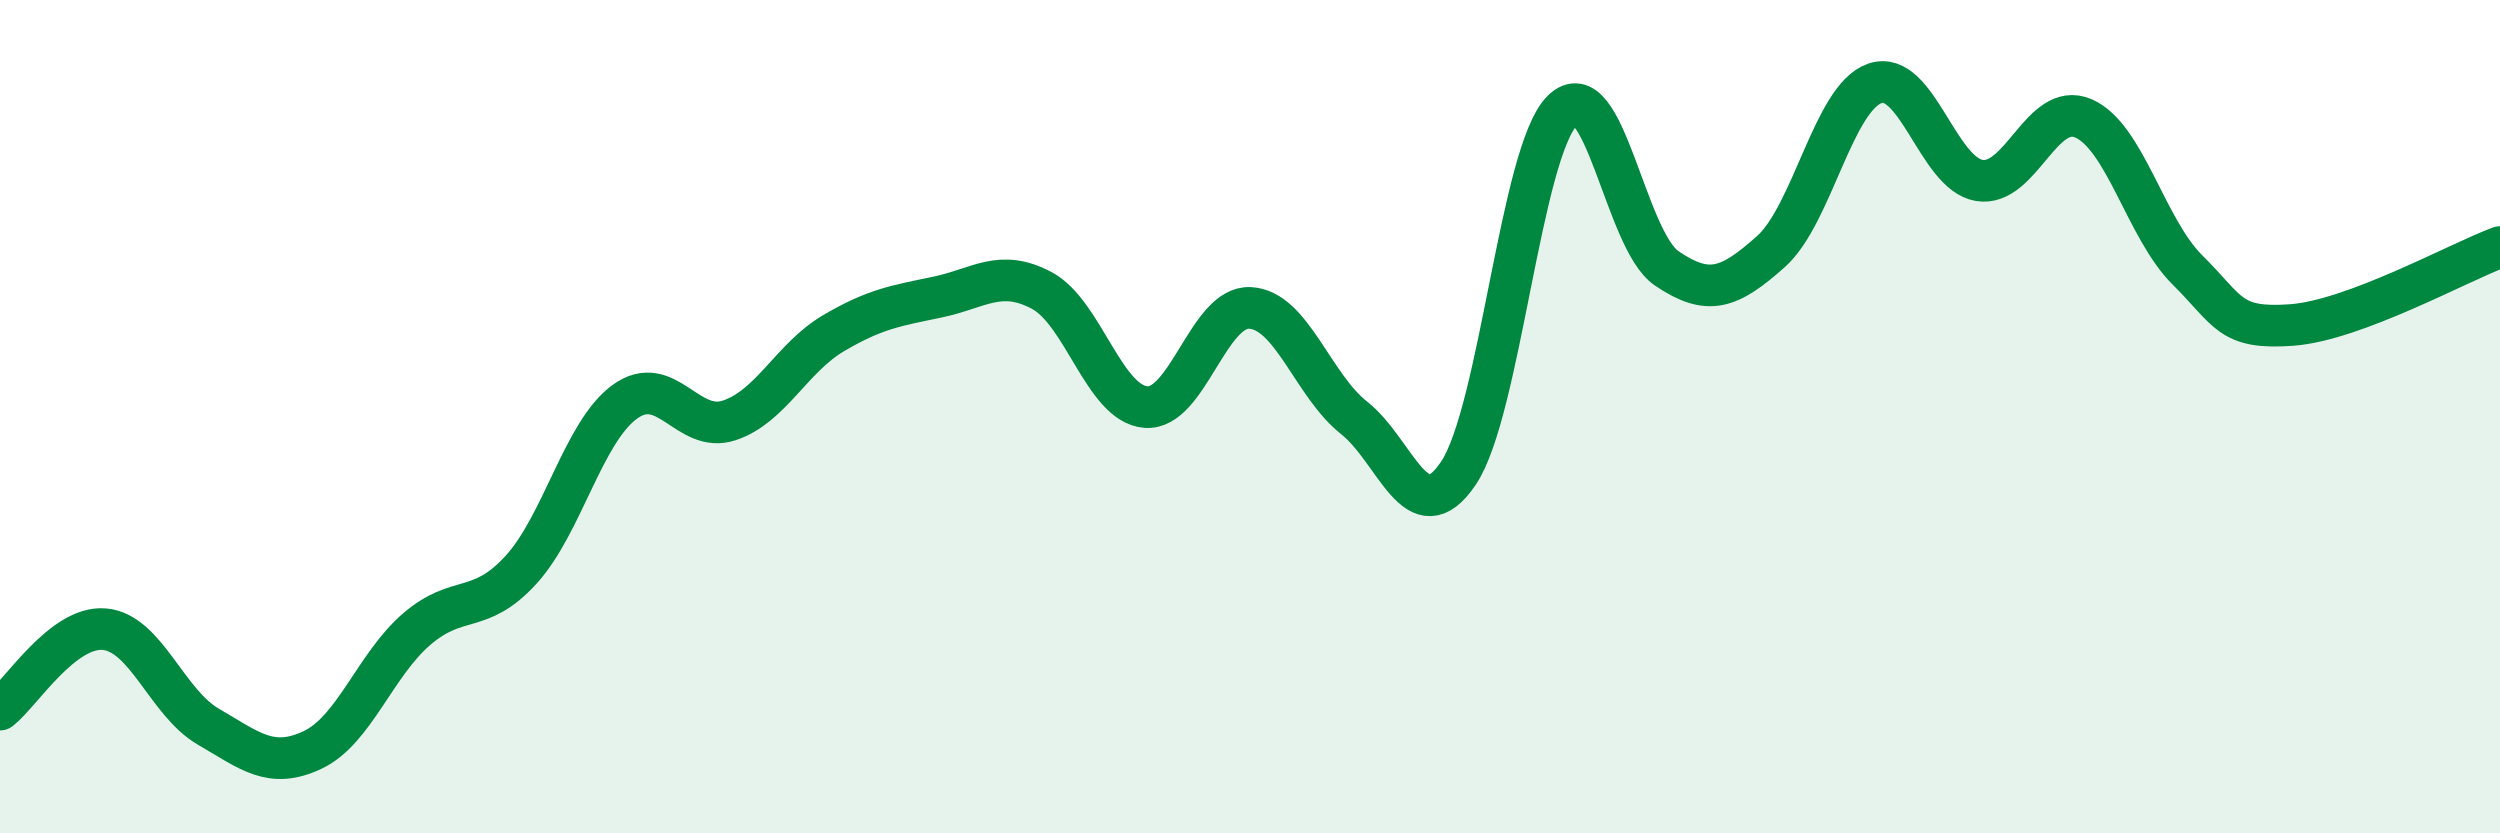
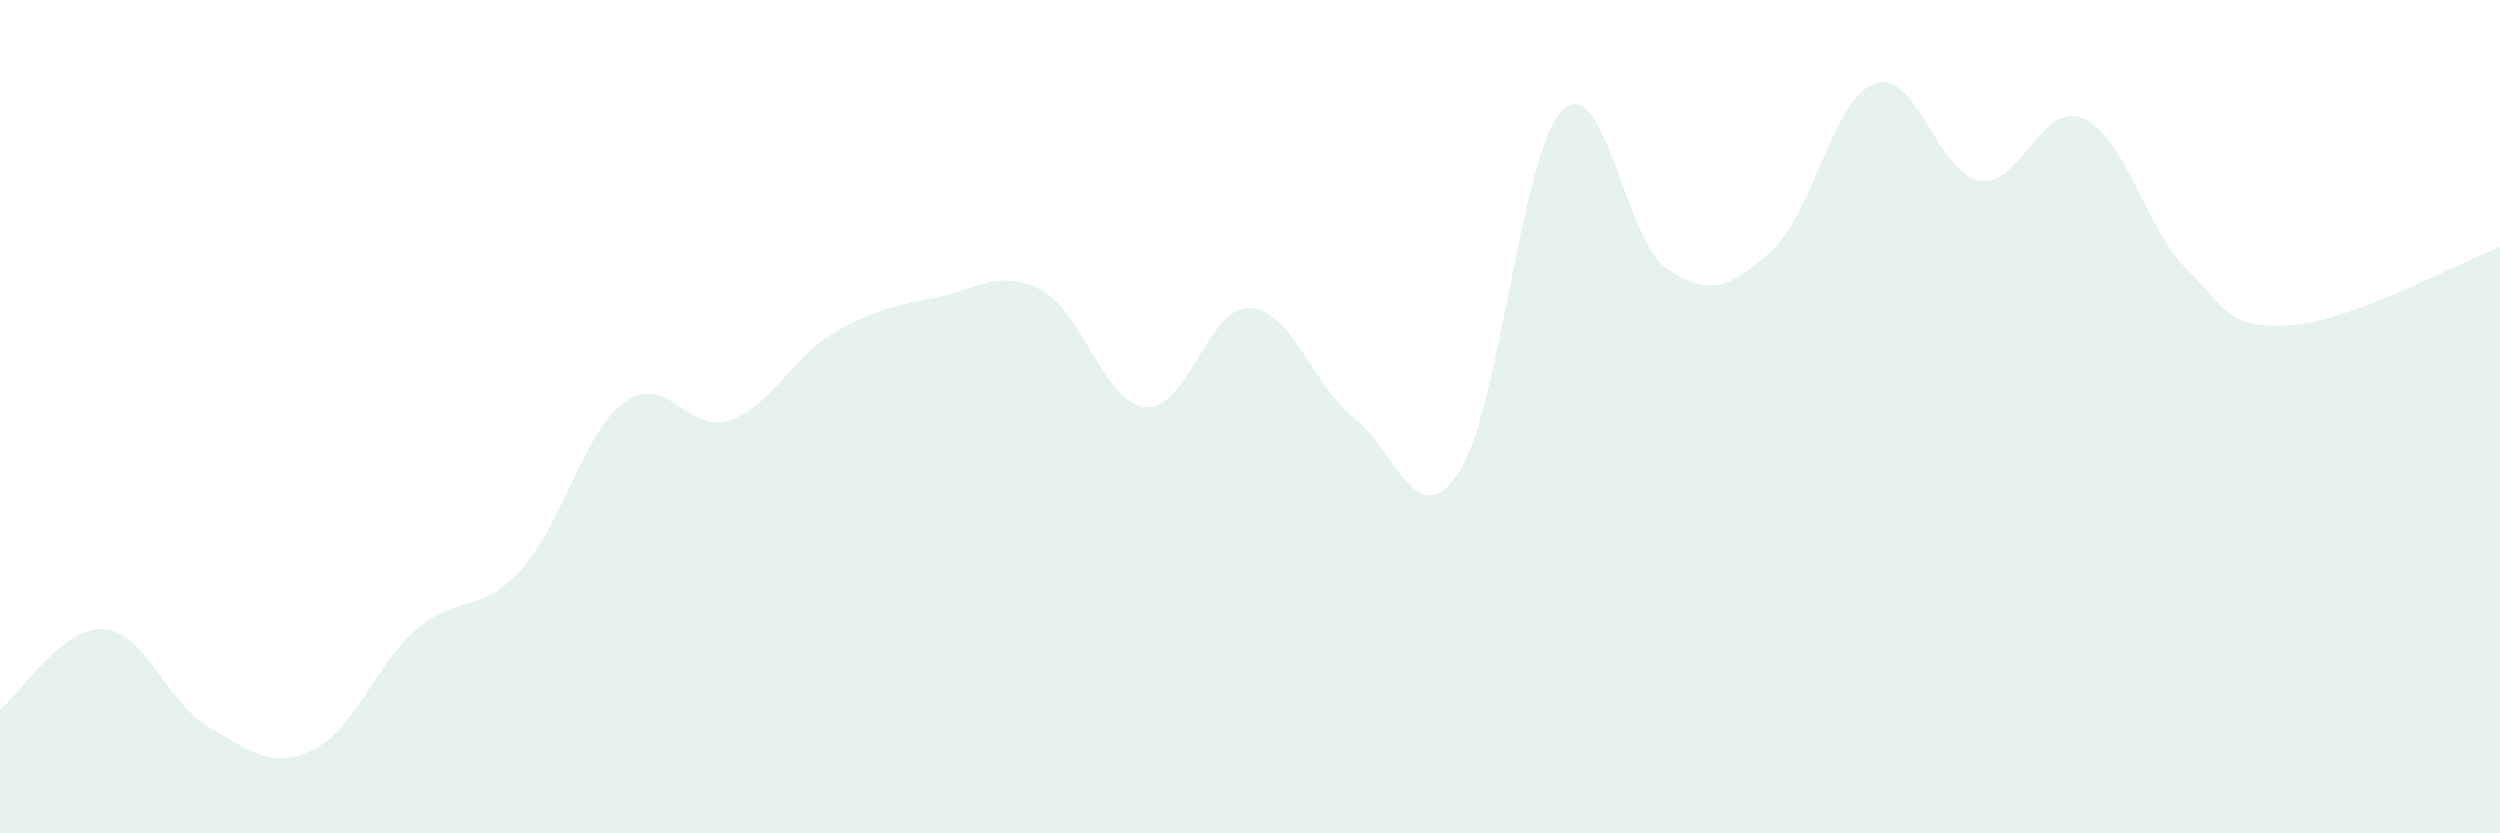
<svg xmlns="http://www.w3.org/2000/svg" width="60" height="20" viewBox="0 0 60 20">
  <path d="M 0,17.03 C 0.5,16.64 1.5,15.02 2.5,15.1 C 3.5,15.18 4,16.86 5,17.44 C 6,18.02 6.5,18.47 7.5,18 C 8.5,17.53 9,15.96 10,15.1 C 11,14.24 11.5,14.77 12.5,13.68 C 13.5,12.59 14,10.36 15,9.64 C 16,8.92 16.5,10.42 17.5,10.09 C 18.5,9.76 19,8.59 20,8 C 21,7.41 21.5,7.34 22.5,7.13 C 23.5,6.92 24,6.44 25,6.97 C 26,7.5 26.5,9.69 27.5,9.77 C 28.5,9.85 29,7.34 30,7.39 C 31,7.44 31.5,9.24 32.5,10.03 C 33.5,10.82 34,12.84 35,11.36 C 36,9.88 36.5,3.63 37.5,2.65 C 38.5,1.67 39,5.76 40,6.44 C 41,7.12 41.5,6.93 42.5,6.04 C 43.5,5.15 44,2.34 45,2 C 46,1.66 46.5,4.16 47.5,4.33 C 48.5,4.5 49,2.41 50,2.84 C 51,3.27 51.5,5.49 52.5,6.48 C 53.5,7.47 53.5,7.91 55,7.8 C 56.5,7.69 59,6.3 60,5.93L60 20L0 20Z" fill="#008740" opacity="0.1" stroke-linecap="round" stroke-linejoin="round" />
-   <path d="M 0,17.03 C 0.5,16.64 1.5,15.02 2.5,15.1 C 3.5,15.18 4,16.86 5,17.44 C 6,18.02 6.5,18.47 7.5,18 C 8.5,17.53 9,15.96 10,15.1 C 11,14.24 11.5,14.77 12.5,13.68 C 13.5,12.59 14,10.36 15,9.64 C 16,8.92 16.5,10.42 17.5,10.09 C 18.5,9.76 19,8.59 20,8 C 21,7.41 21.5,7.34 22.5,7.13 C 23.5,6.92 24,6.44 25,6.97 C 26,7.5 26.5,9.69 27.5,9.77 C 28.5,9.85 29,7.34 30,7.39 C 31,7.44 31.5,9.24 32.5,10.03 C 33.5,10.82 34,12.84 35,11.36 C 36,9.88 36.5,3.63 37.5,2.65 C 38.5,1.67 39,5.76 40,6.44 C 41,7.12 41.5,6.93 42.5,6.04 C 43.5,5.15 44,2.34 45,2 C 46,1.66 46.5,4.16 47.5,4.33 C 48.5,4.5 49,2.41 50,2.84 C 51,3.27 51.5,5.49 52.5,6.48 C 53.5,7.47 53.5,7.91 55,7.8 C 56.5,7.69 59,6.3 60,5.93" stroke="#008740" stroke-width="1" fill="none" stroke-linecap="round" stroke-linejoin="round" />
</svg>